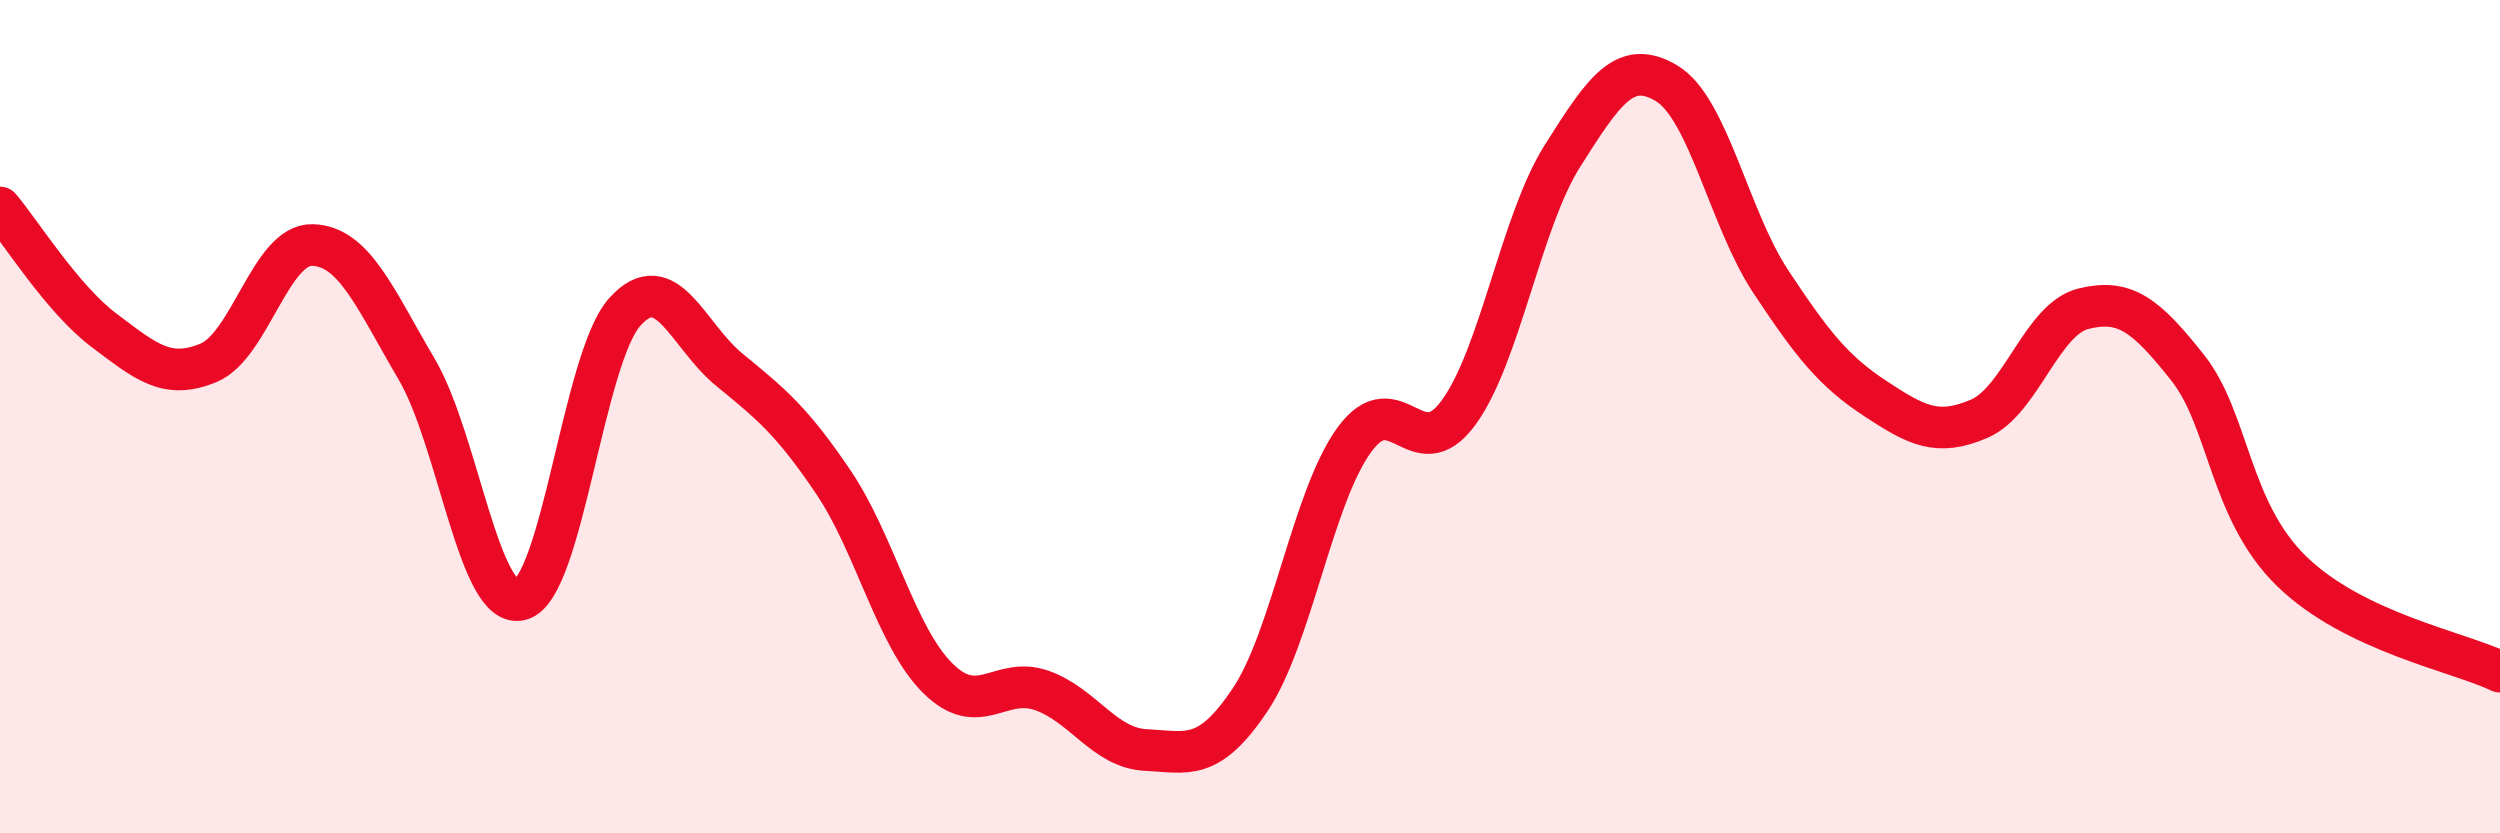
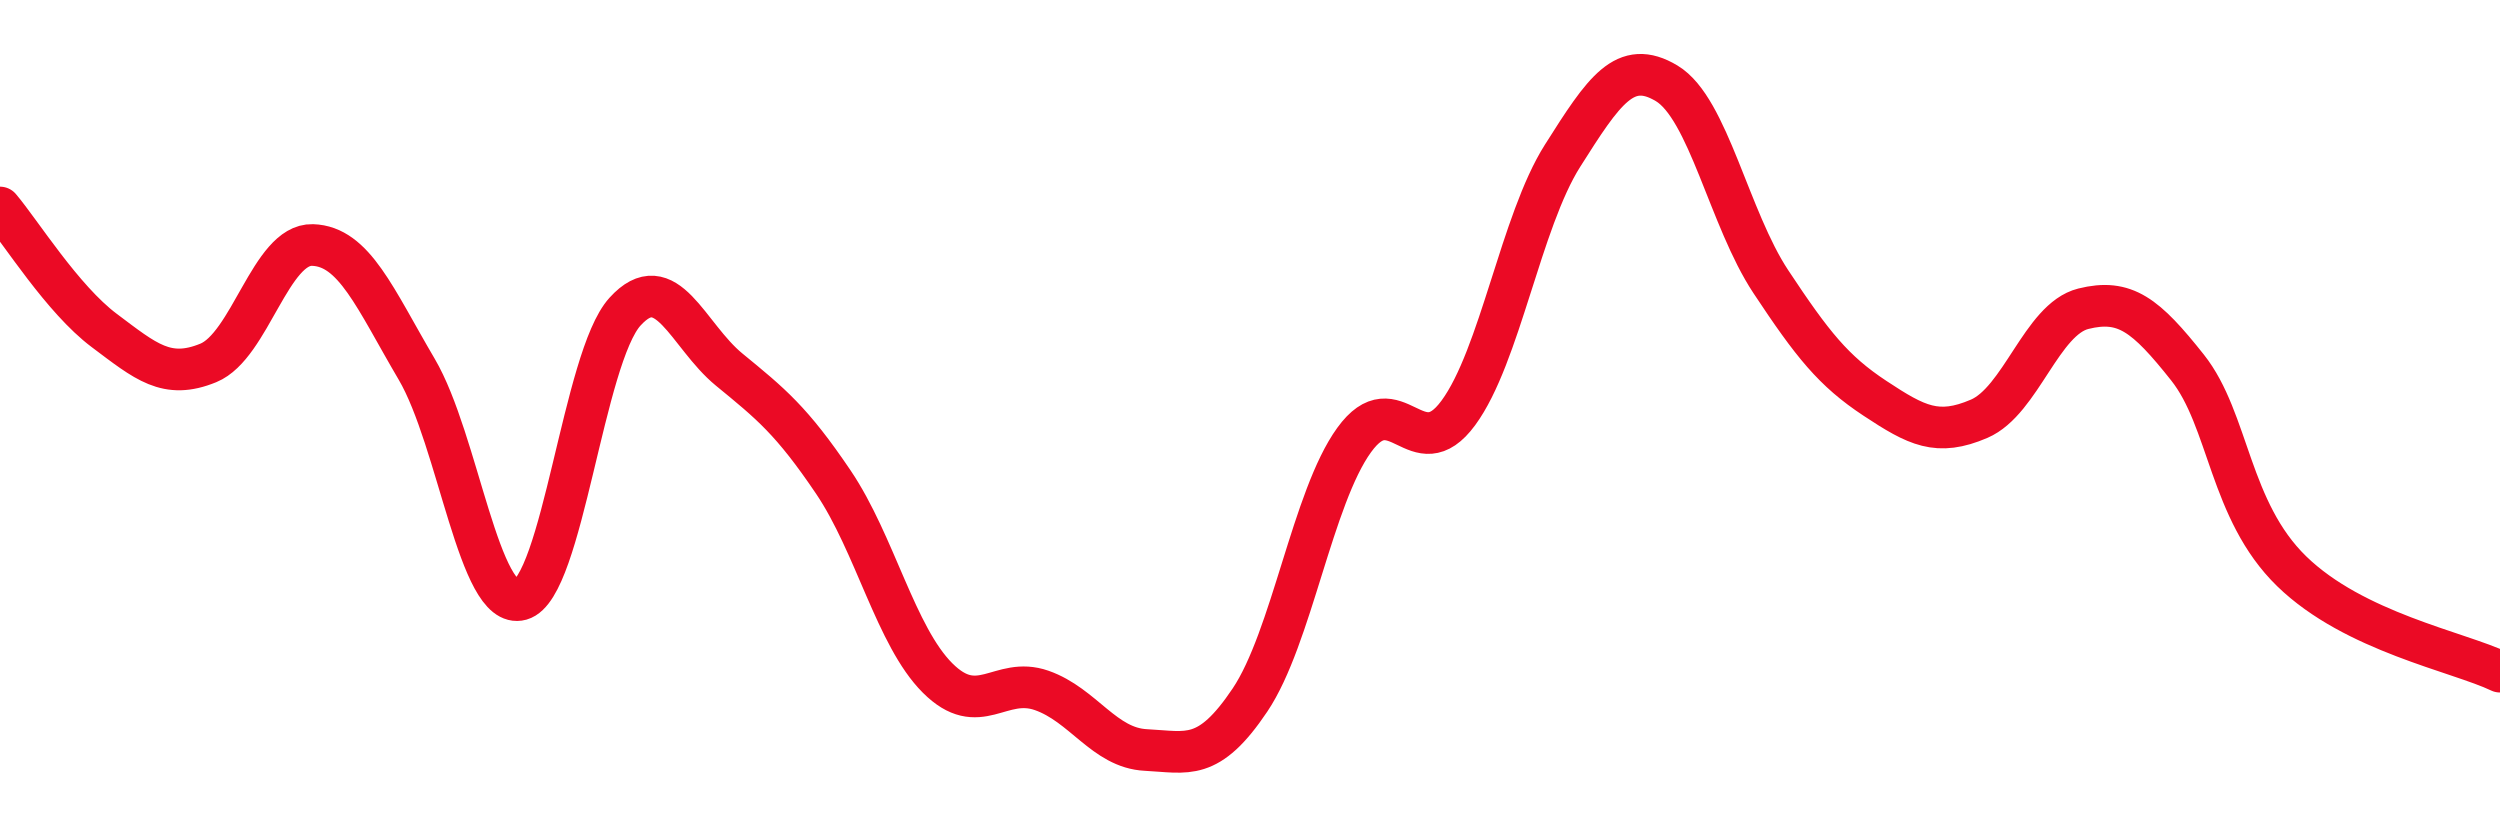
<svg xmlns="http://www.w3.org/2000/svg" width="60" height="20" viewBox="0 0 60 20">
-   <path d="M 0,4.98 C 0.5,5.57 1.5,7.18 2.5,7.93 C 3.5,8.68 4,9.12 5,8.71 C 6,8.3 6.5,5.85 7.5,5.88 C 8.5,5.91 9,7.16 10,8.86 C 11,10.56 11.5,14.67 12.5,14.39 C 13.5,14.11 14,8.58 15,7.48 C 16,6.38 16.5,8.05 17.5,8.87 C 18.5,9.69 19,10.09 20,11.57 C 21,13.05 21.5,15.27 22.5,16.27 C 23.5,17.27 24,16.22 25,16.57 C 26,16.92 26.5,17.95 27.5,18 C 28.5,18.05 29,18.29 30,16.8 C 31,15.31 31.5,11.94 32.5,10.56 C 33.5,9.18 34,11.27 35,9.91 C 36,8.55 36.5,5.32 37.5,3.74 C 38.5,2.16 39,1.4 40,2 C 41,2.6 41.5,5.25 42.5,6.76 C 43.5,8.27 44,8.9 45,9.56 C 46,10.22 46.5,10.48 47.5,10.05 C 48.5,9.62 49,7.66 50,7.41 C 51,7.16 51.5,7.56 52.5,8.82 C 53.5,10.08 53.5,12.25 55,13.71 C 56.5,15.17 59,15.64 60,16.12L60 20L0 20Z" fill="#EB0A25" opacity="0.1" stroke-linecap="round" stroke-linejoin="round" />
  <path d="M 0,4.98 C 0.5,5.57 1.5,7.18 2.5,7.93 C 3.5,8.68 4,9.12 5,8.71 C 6,8.3 6.5,5.85 7.5,5.88 C 8.5,5.91 9,7.16 10,8.86 C 11,10.56 11.5,14.67 12.5,14.39 C 13.5,14.11 14,8.58 15,7.48 C 16,6.38 16.5,8.05 17.5,8.87 C 18.5,9.69 19,10.09 20,11.57 C 21,13.05 21.5,15.27 22.5,16.27 C 23.5,17.27 24,16.22 25,16.57 C 26,16.92 26.5,17.95 27.5,18 C 28.5,18.05 29,18.29 30,16.8 C 31,15.31 31.5,11.94 32.5,10.56 C 33.5,9.18 34,11.27 35,9.91 C 36,8.55 36.5,5.32 37.5,3.74 C 38.5,2.16 39,1.4 40,2 C 41,2.6 41.5,5.25 42.5,6.76 C 43.5,8.27 44,8.9 45,9.56 C 46,10.22 46.5,10.48 47.5,10.05 C 48.5,9.62 49,7.66 50,7.41 C 51,7.16 51.5,7.56 52.5,8.82 C 53.5,10.08 53.5,12.25 55,13.71 C 56.5,15.17 59,15.64 60,16.12" stroke="#EB0A25" stroke-width="1" fill="none" stroke-linecap="round" stroke-linejoin="round" />
</svg>